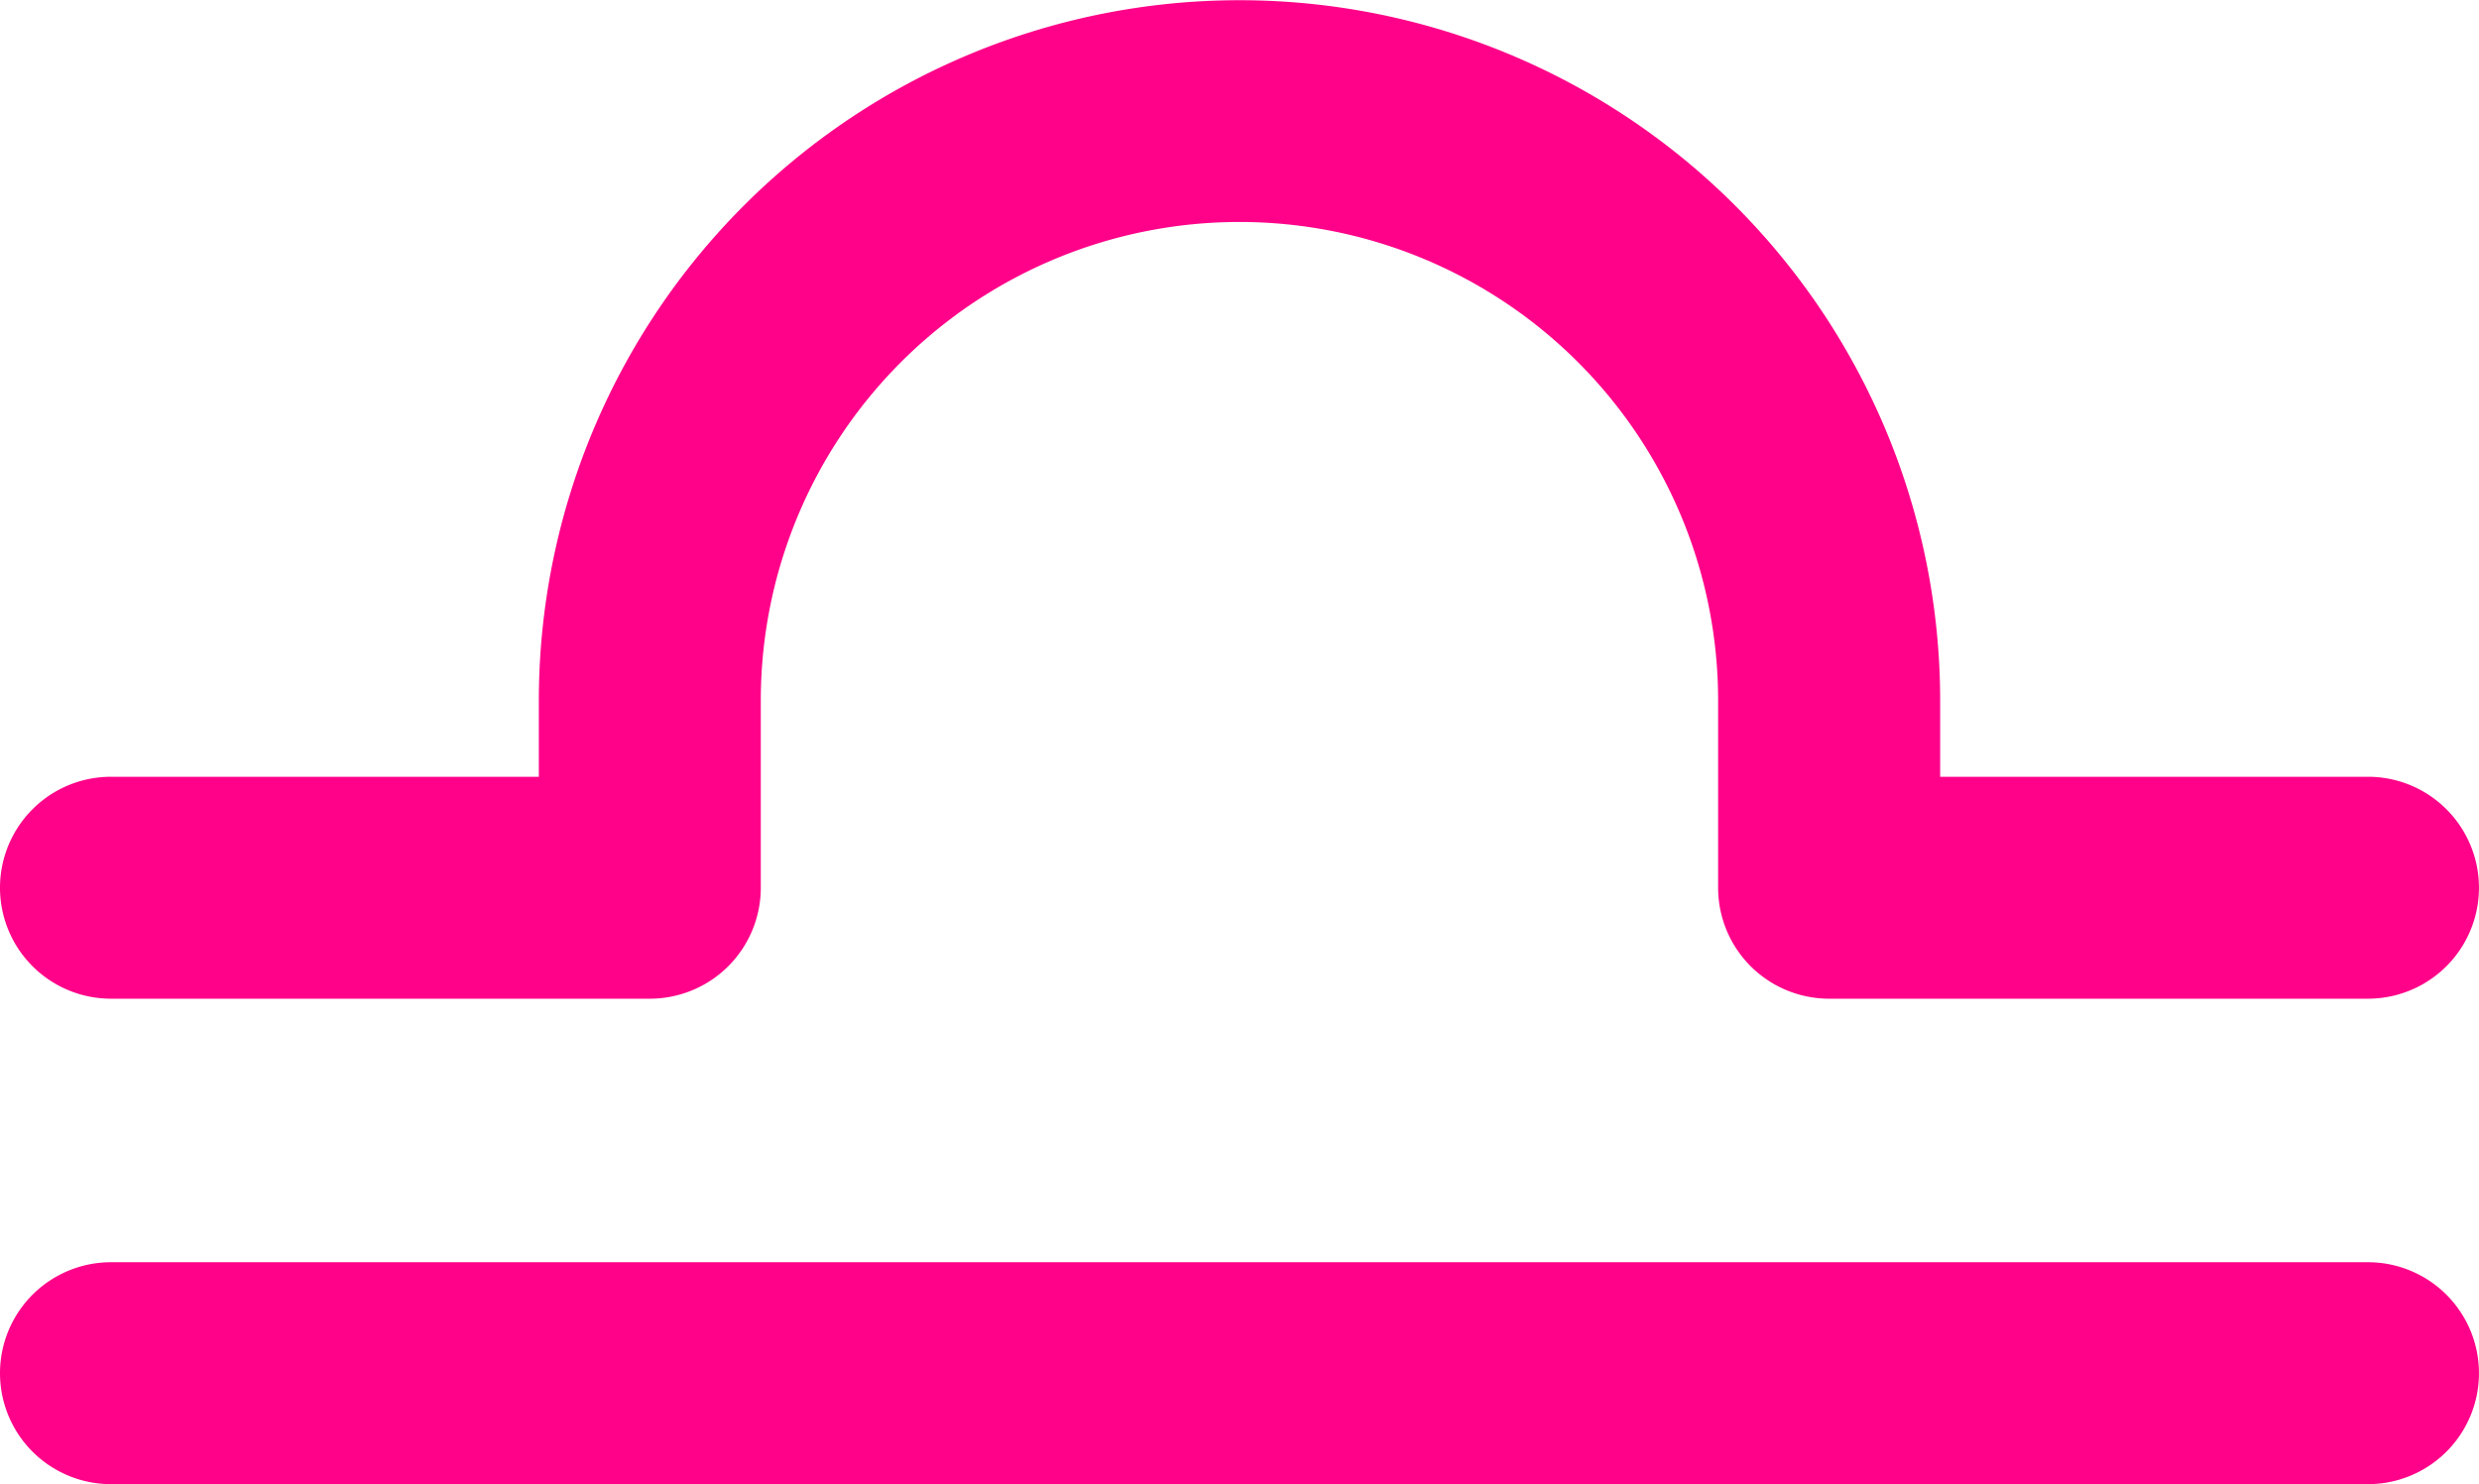
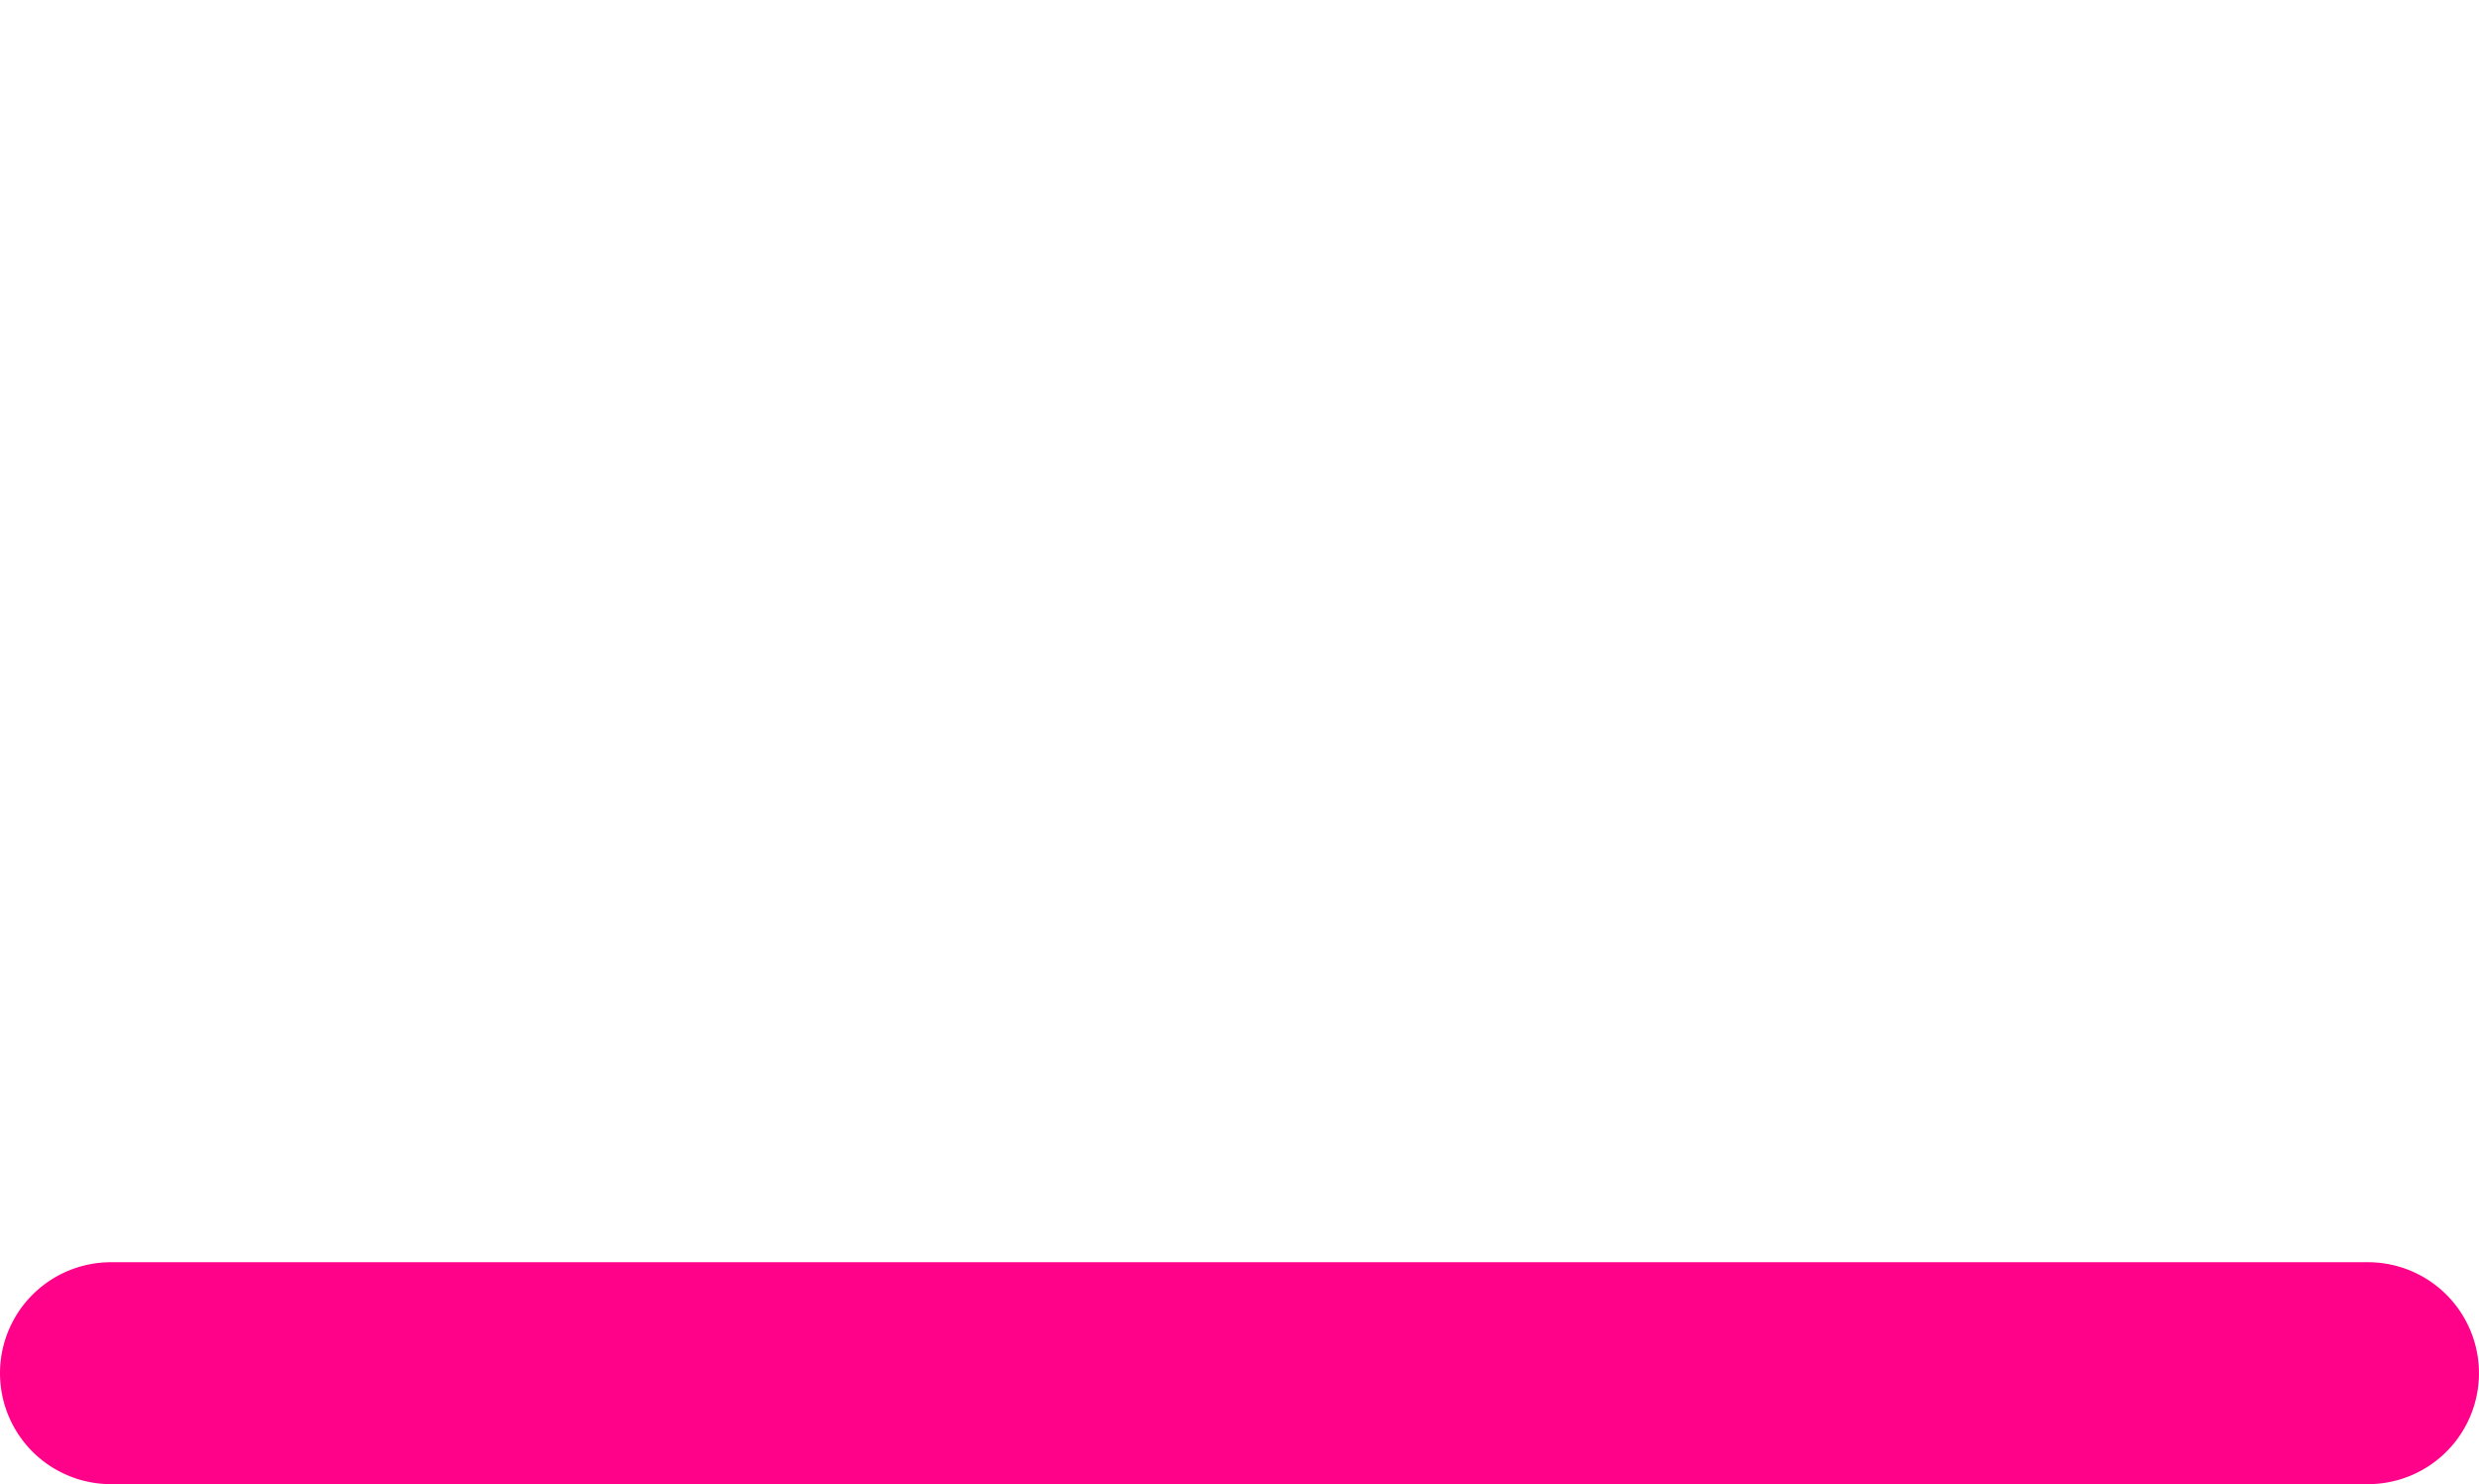
<svg xmlns="http://www.w3.org/2000/svg" width="58.626" height="35.109" viewBox="0 0 58.626 35.109">
  <g id="Group_5527" data-name="Group 5527" transform="translate(-228.513 -1307.993)">
    <path id="Path_12050" data-name="Path 12050" d="M1192.386,1021.324h-53.375a2.625,2.625,0,1,0,0,5.25h53.375a2.625,2.625,0,1,0,0-5.25Z" transform="translate(-907.873 316.528)" fill="#ff0289" />
-     <path id="Path_12051" data-name="Path 12051" d="M1192.386,966.429h-10.117v-1.8a16.57,16.57,0,1,0-33.14,0v1.8h-10.118a2.625,2.625,0,1,0,0,5.25h12.742a2.625,2.625,0,0,0,2.625-2.625v-4.429a11.32,11.32,0,1,1,22.64,0v4.429a2.625,2.625,0,0,0,2.625,2.625h12.743a2.625,2.625,0,1,0,0-5.25Z" transform="translate(-907.873 359.939)" fill="#ff0289" />
  </g>
</svg>